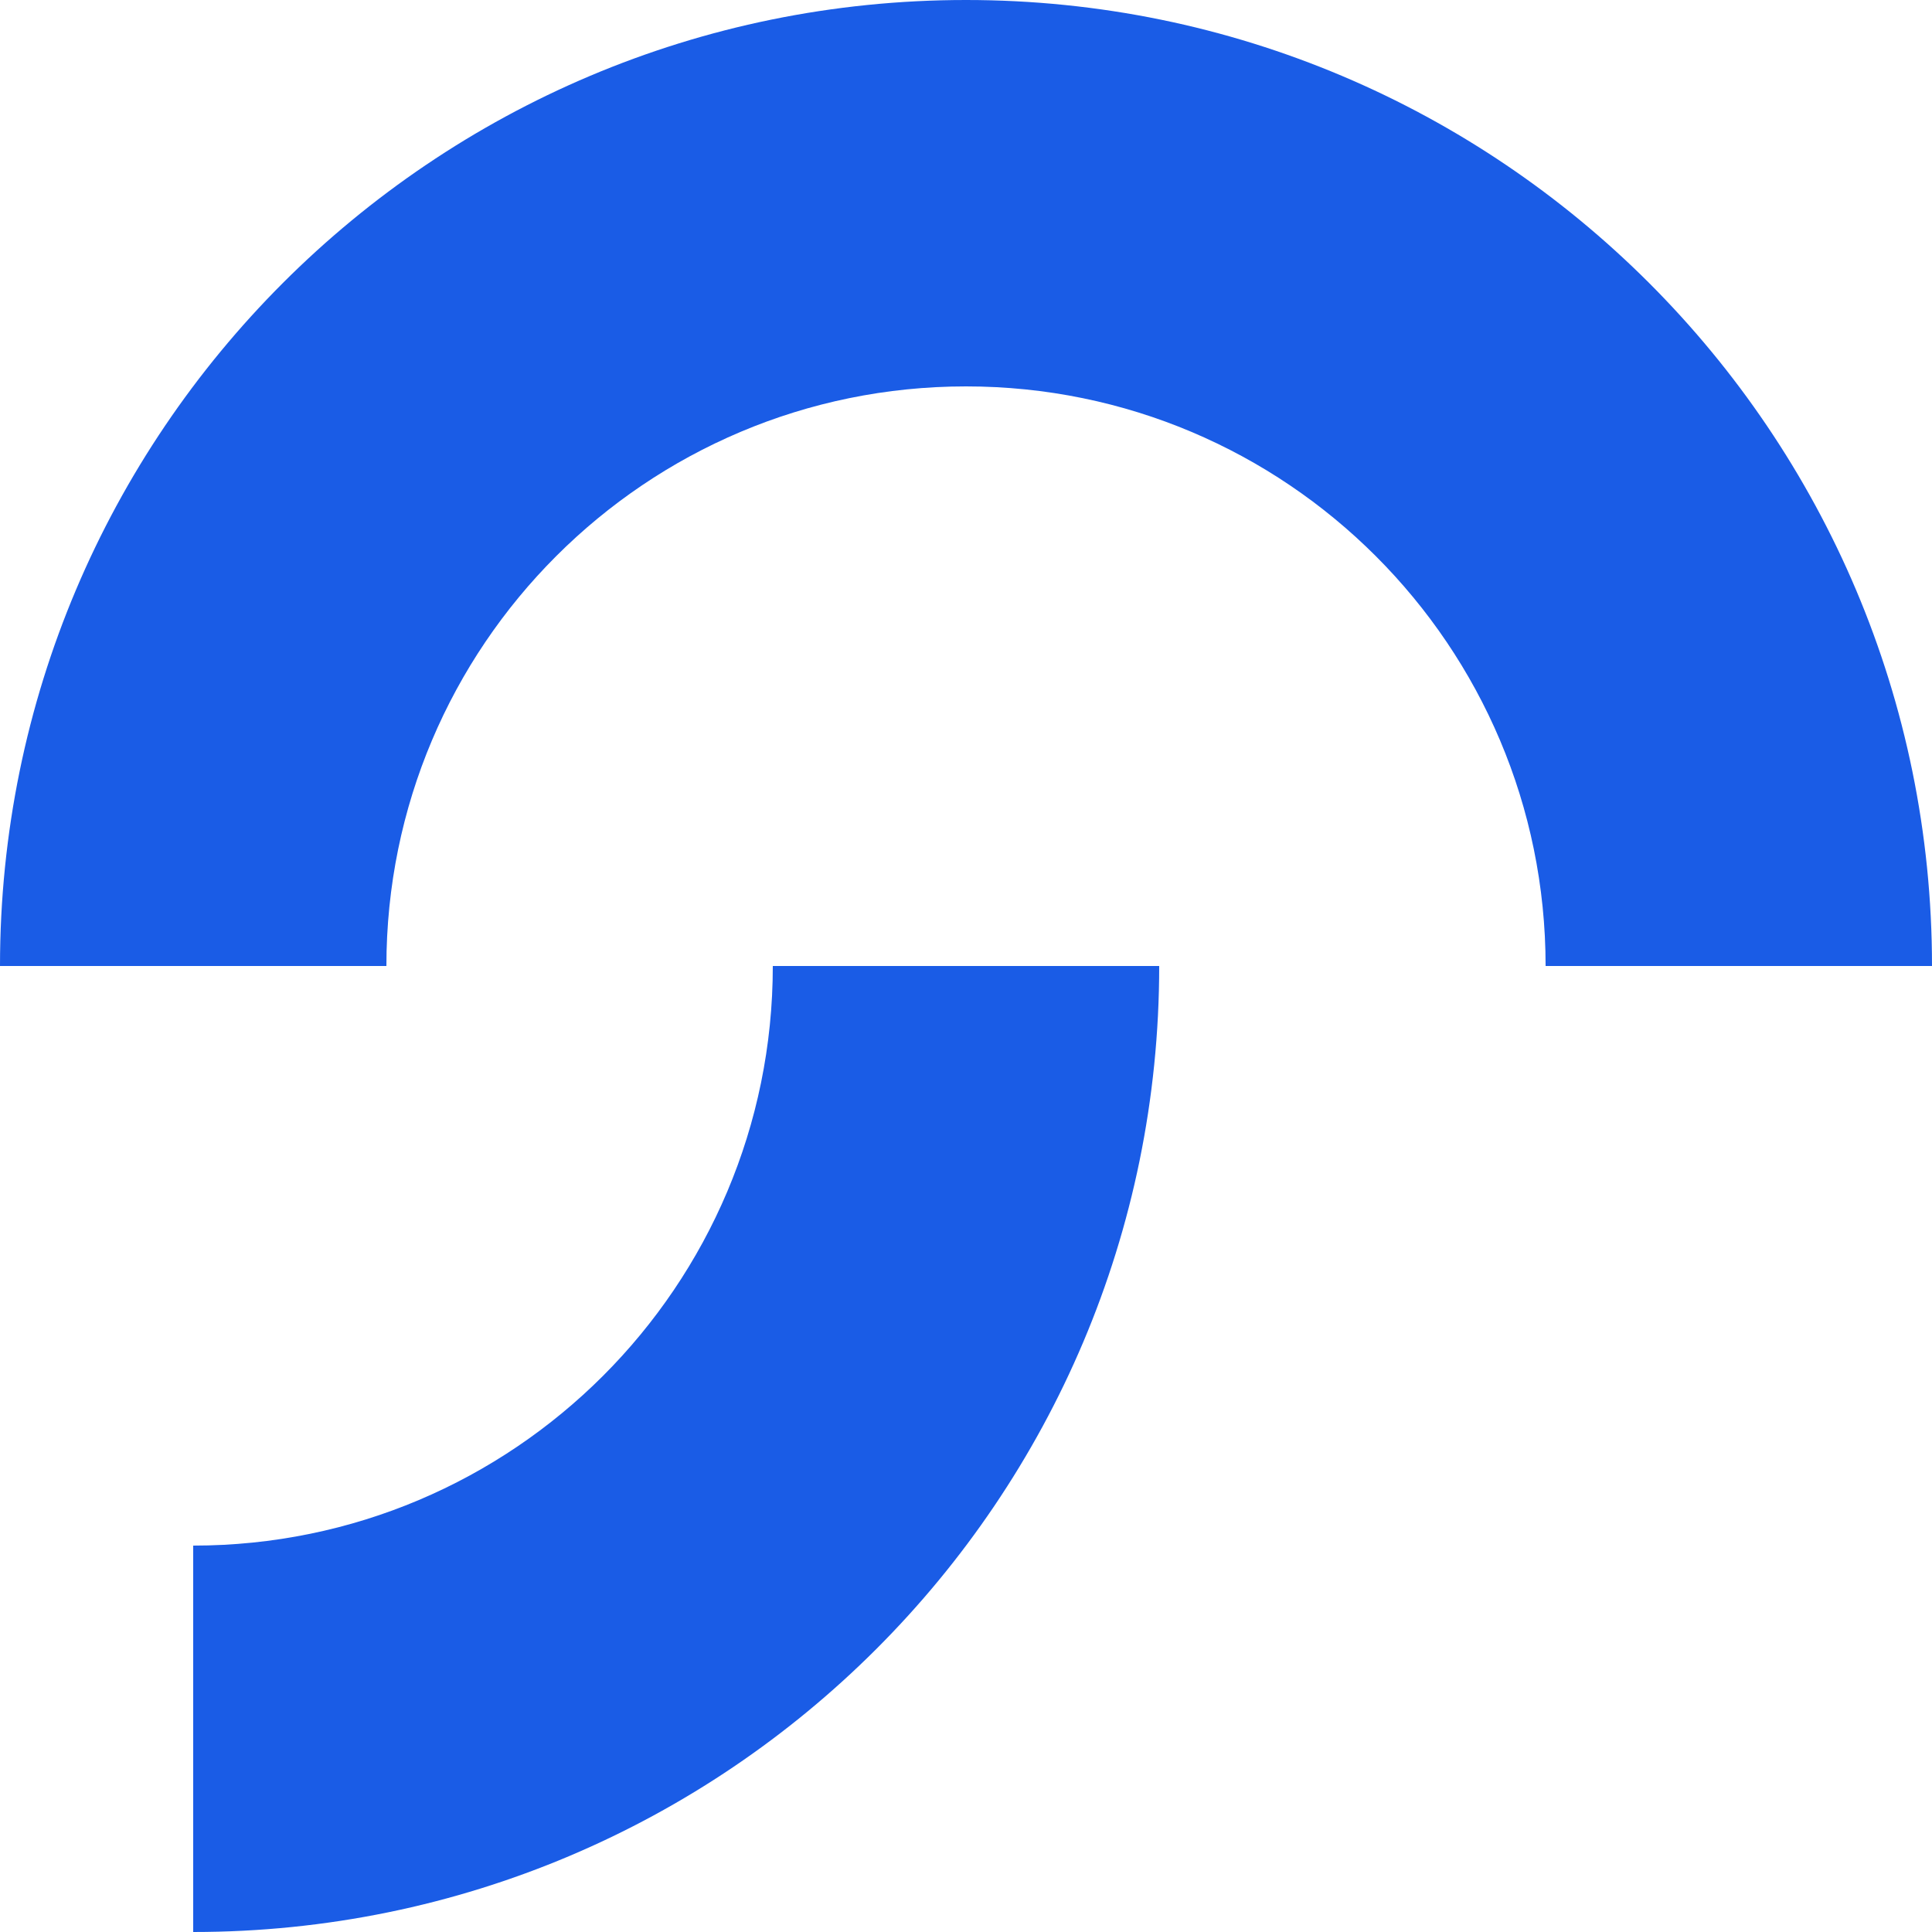
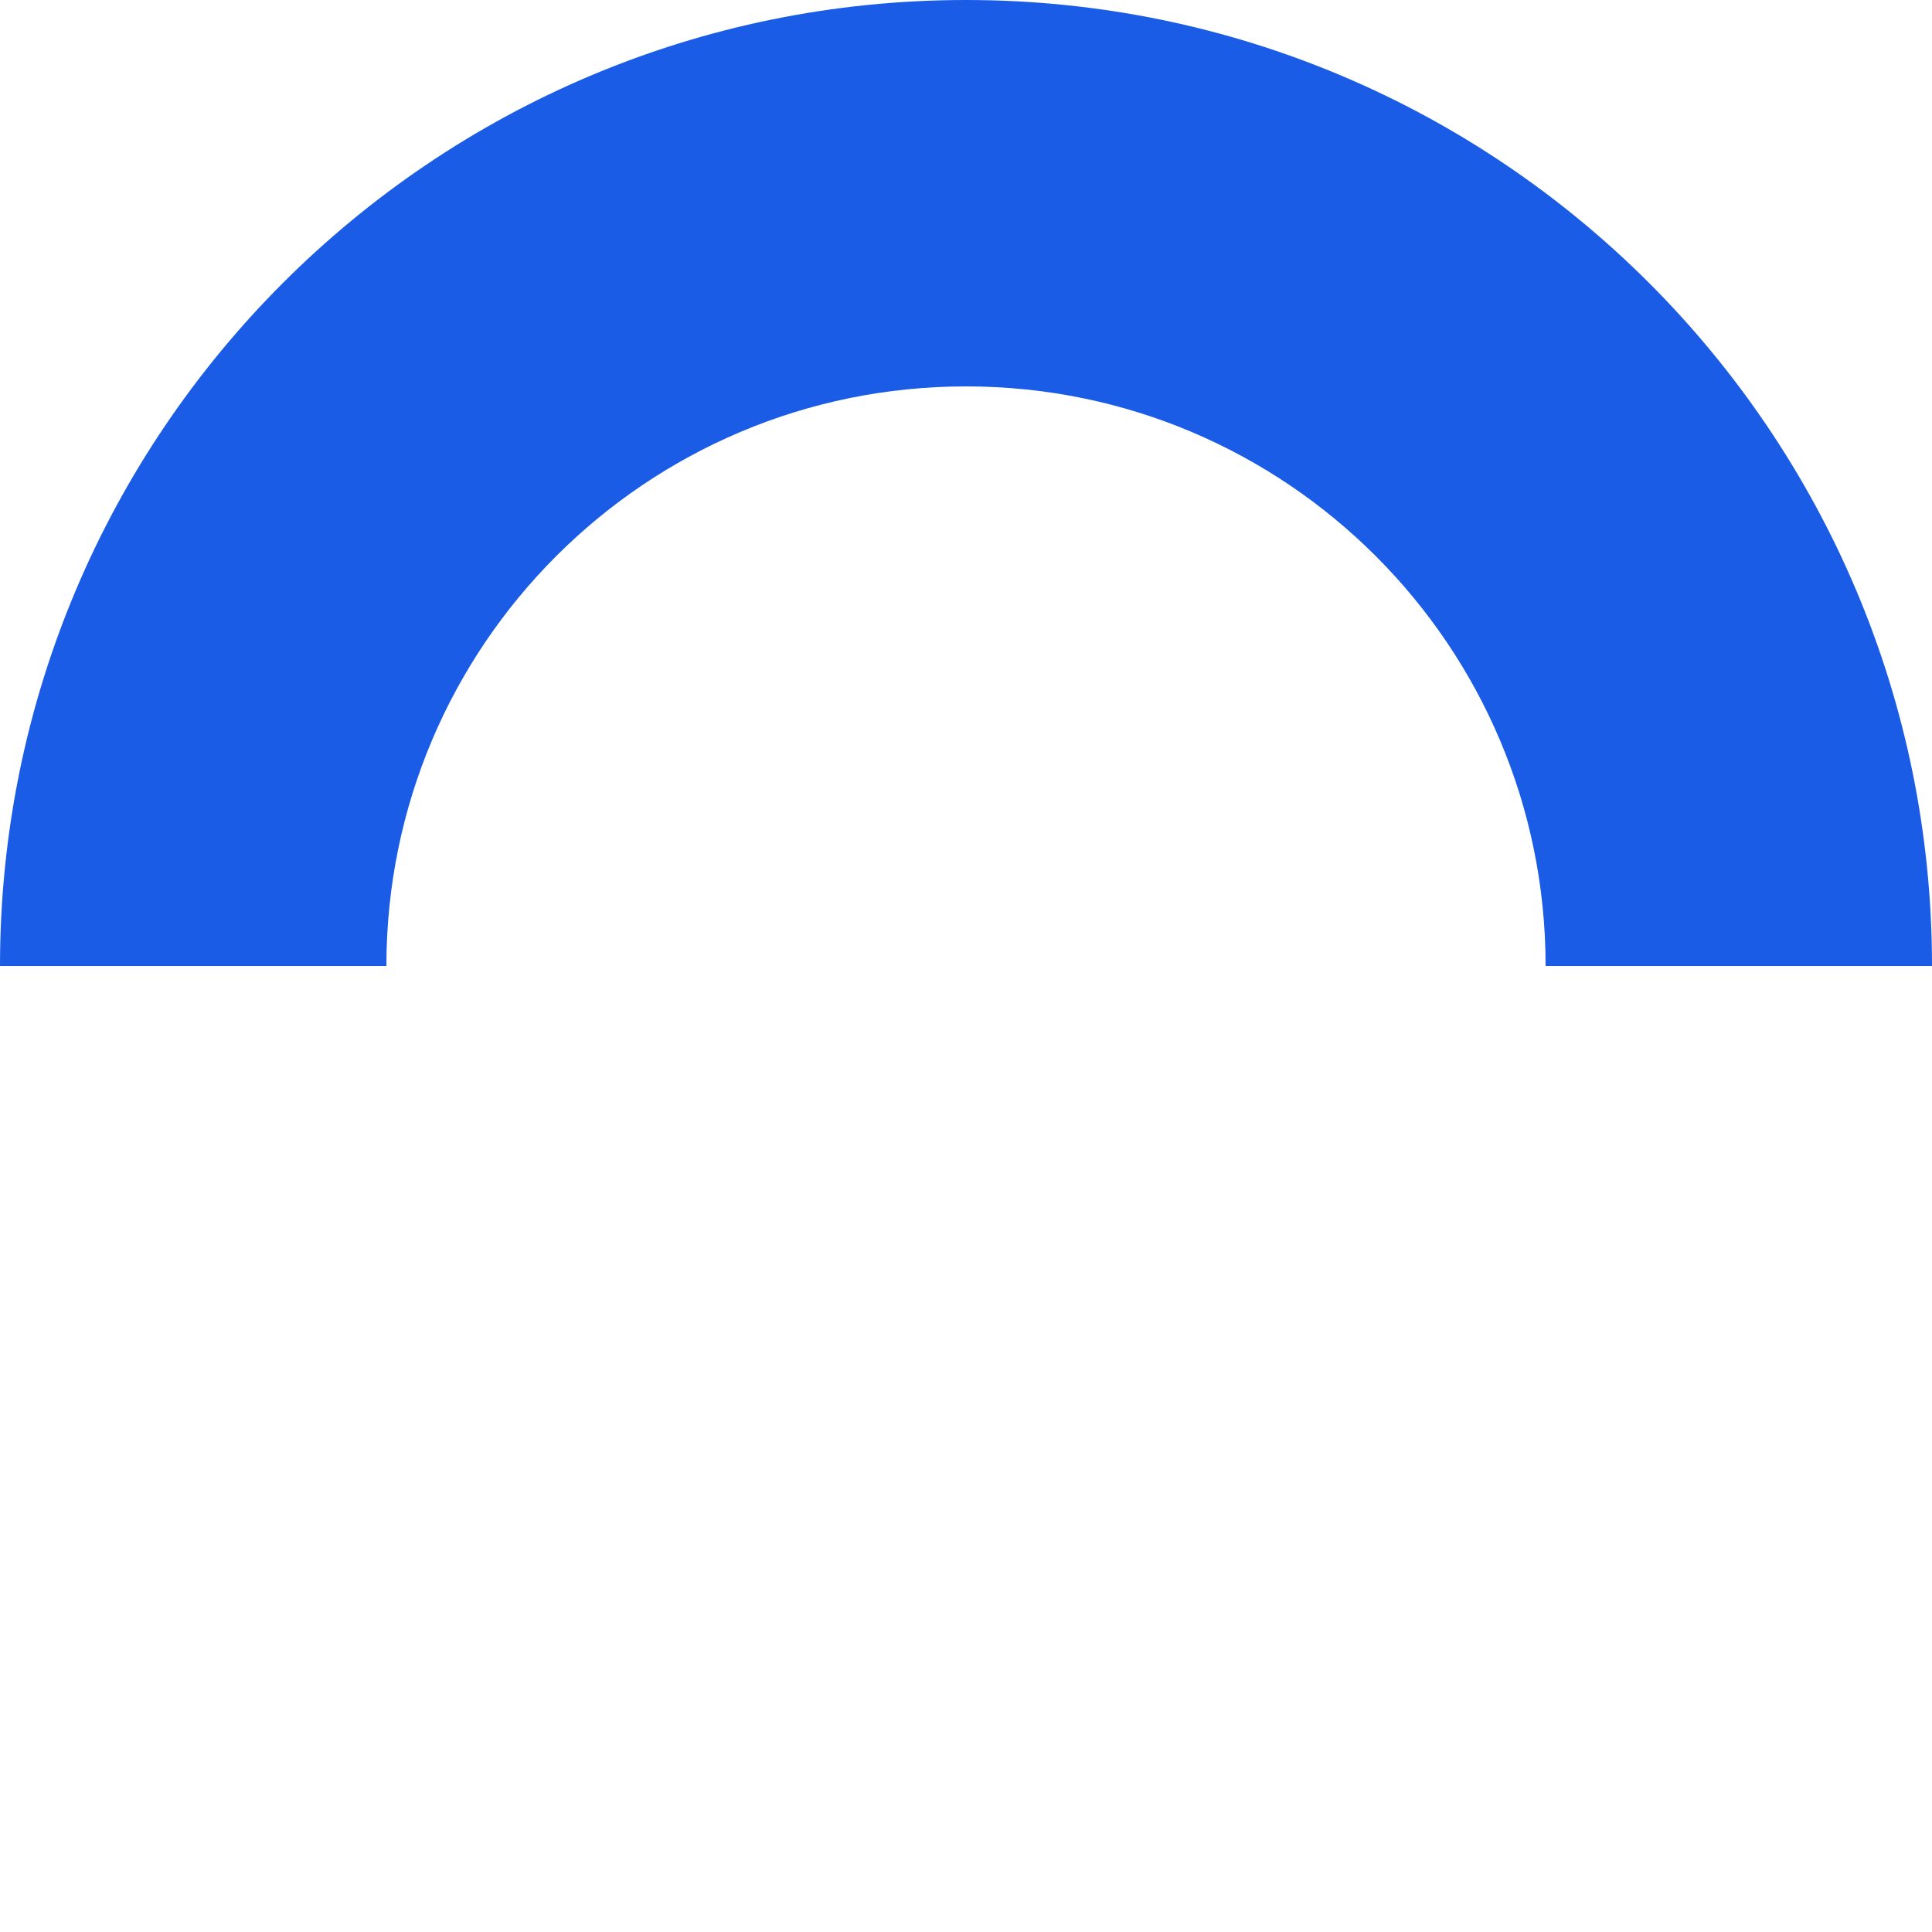
<svg xmlns="http://www.w3.org/2000/svg" width="140" height="140" viewBox="0 0 140 140" fill="none">
  <path d="M140 70H112C112 46.804 93.196 28 70 28C46.804 28 28 46.804 28 70H0C0 31.34 31.34 0 70 0C108.66 0 140 31.34 140 70Z" fill="#1A5CE6" />
-   <path d="M84 70C84 108.66 52.66 140 14 140L14 112C37.196 112 56 93.196 56 70H84Z" fill="#1A5CE6" />
</svg>